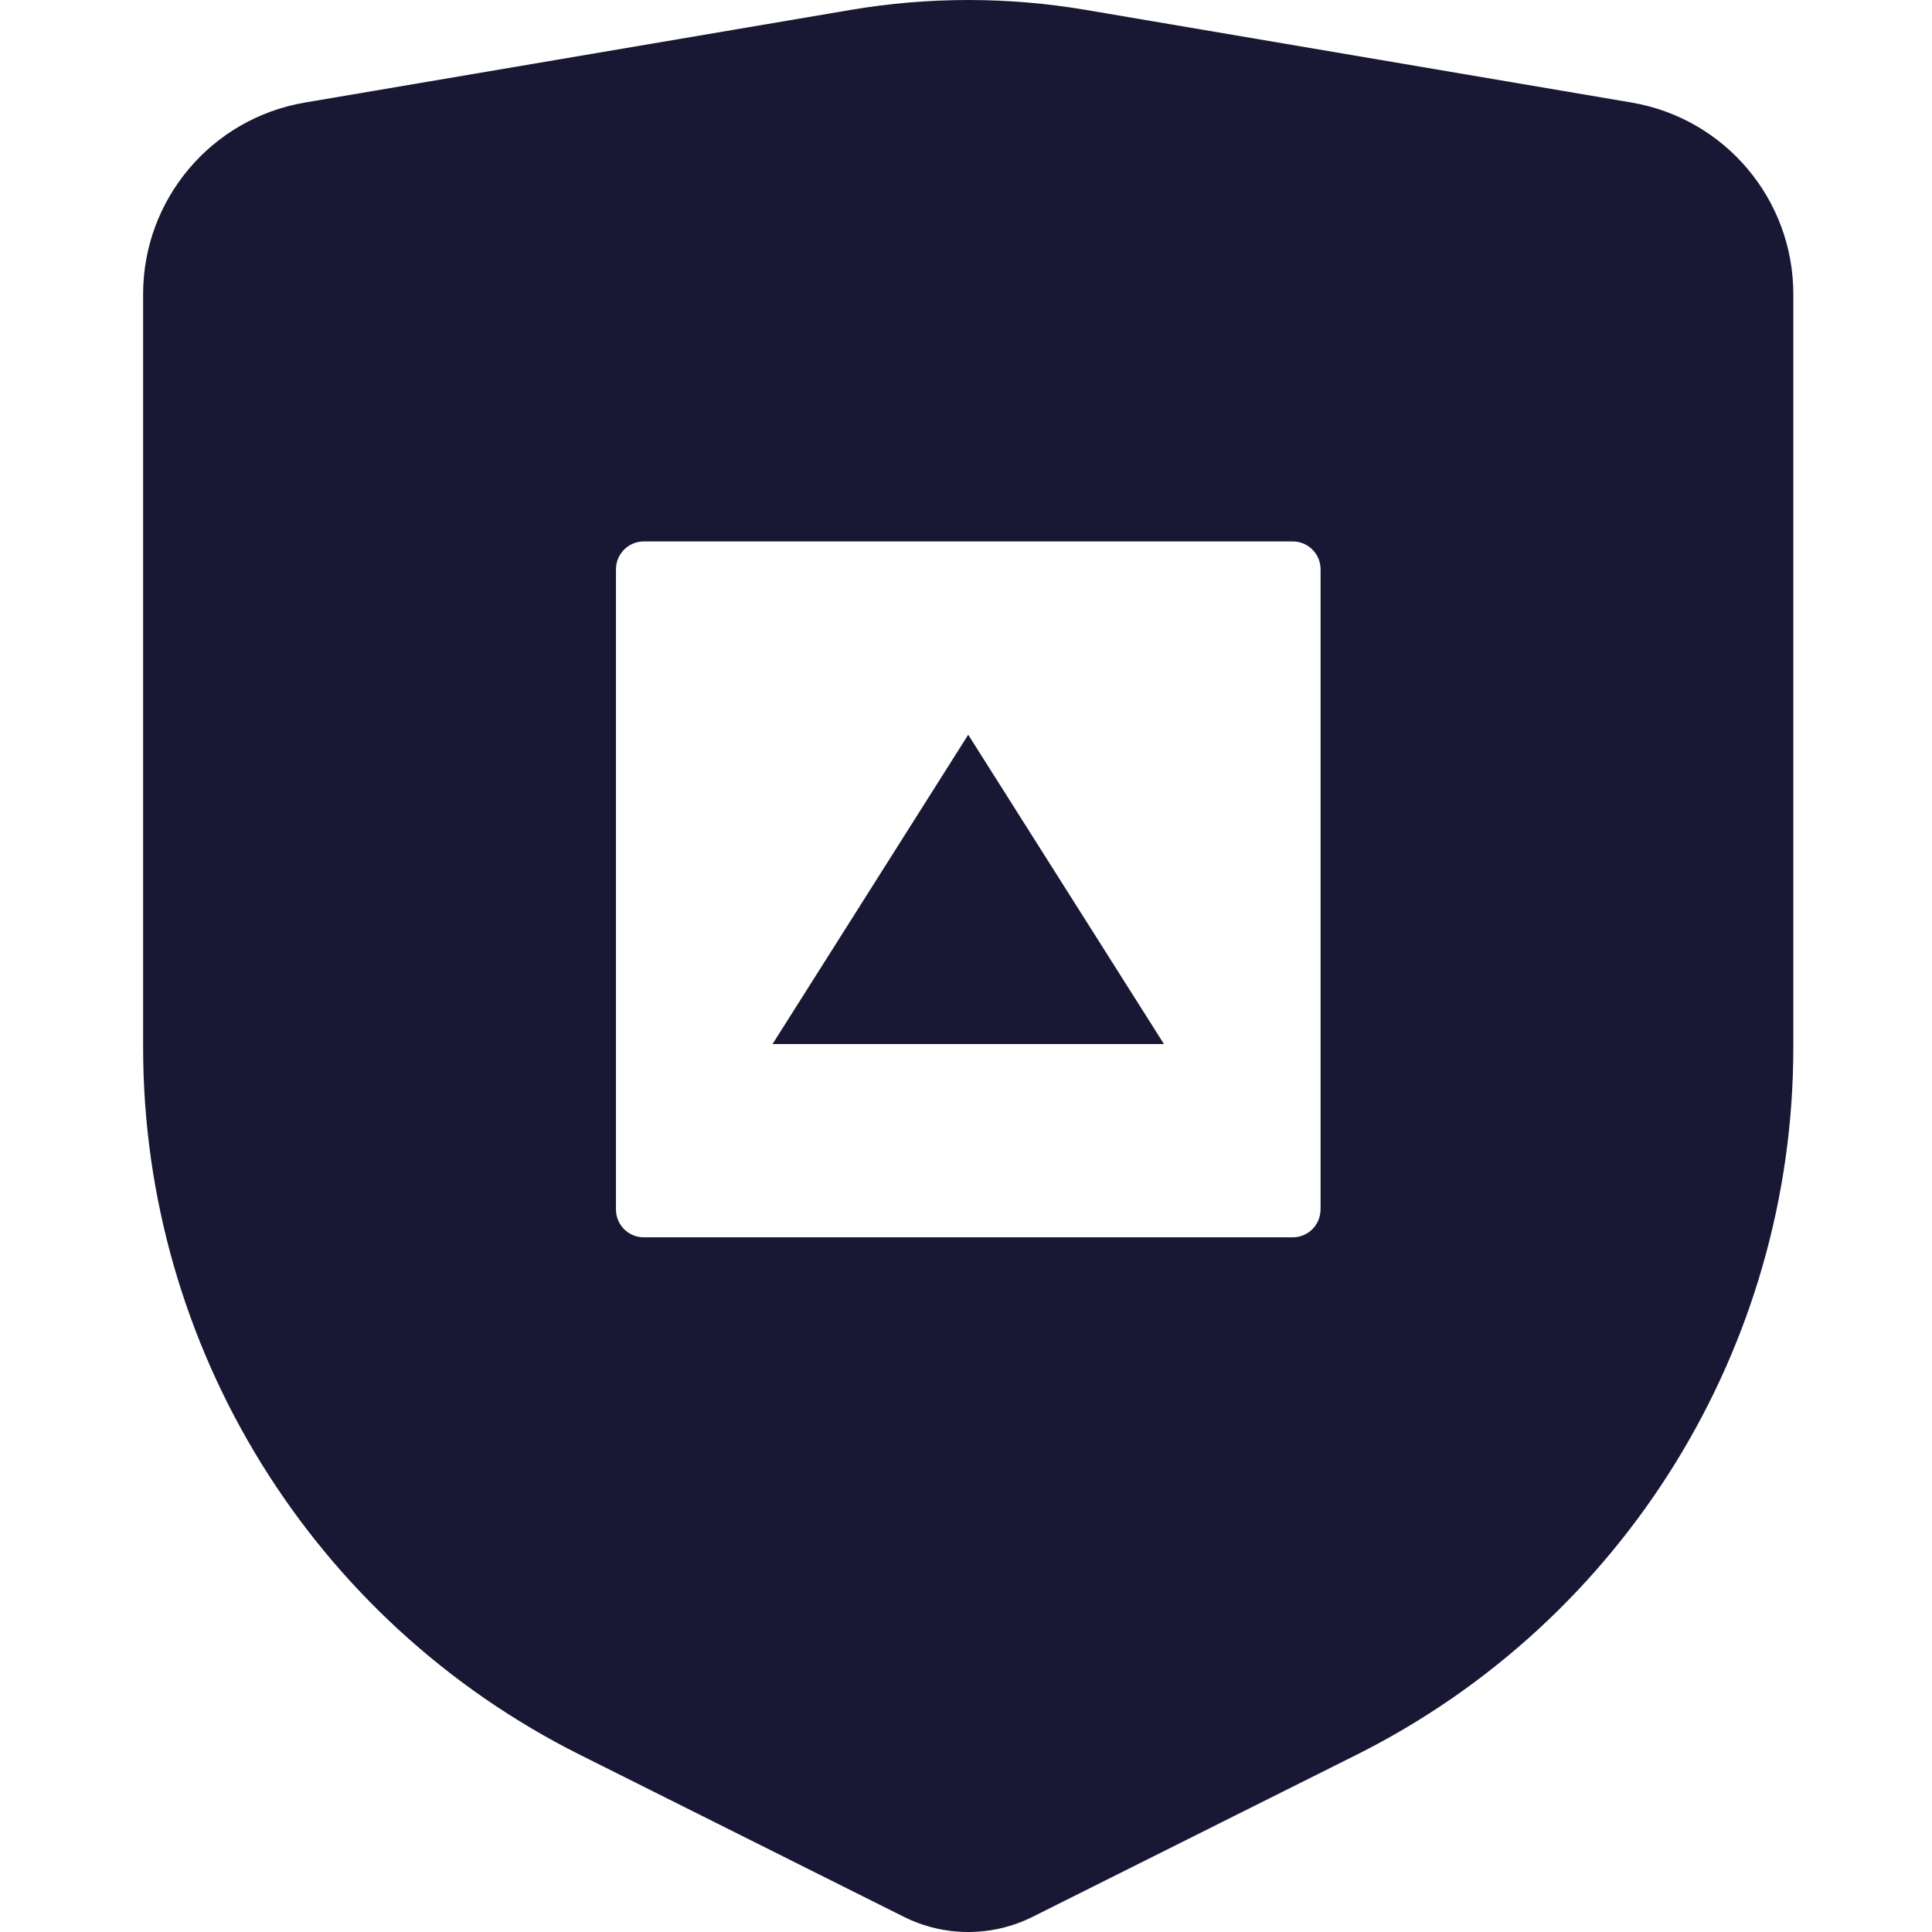
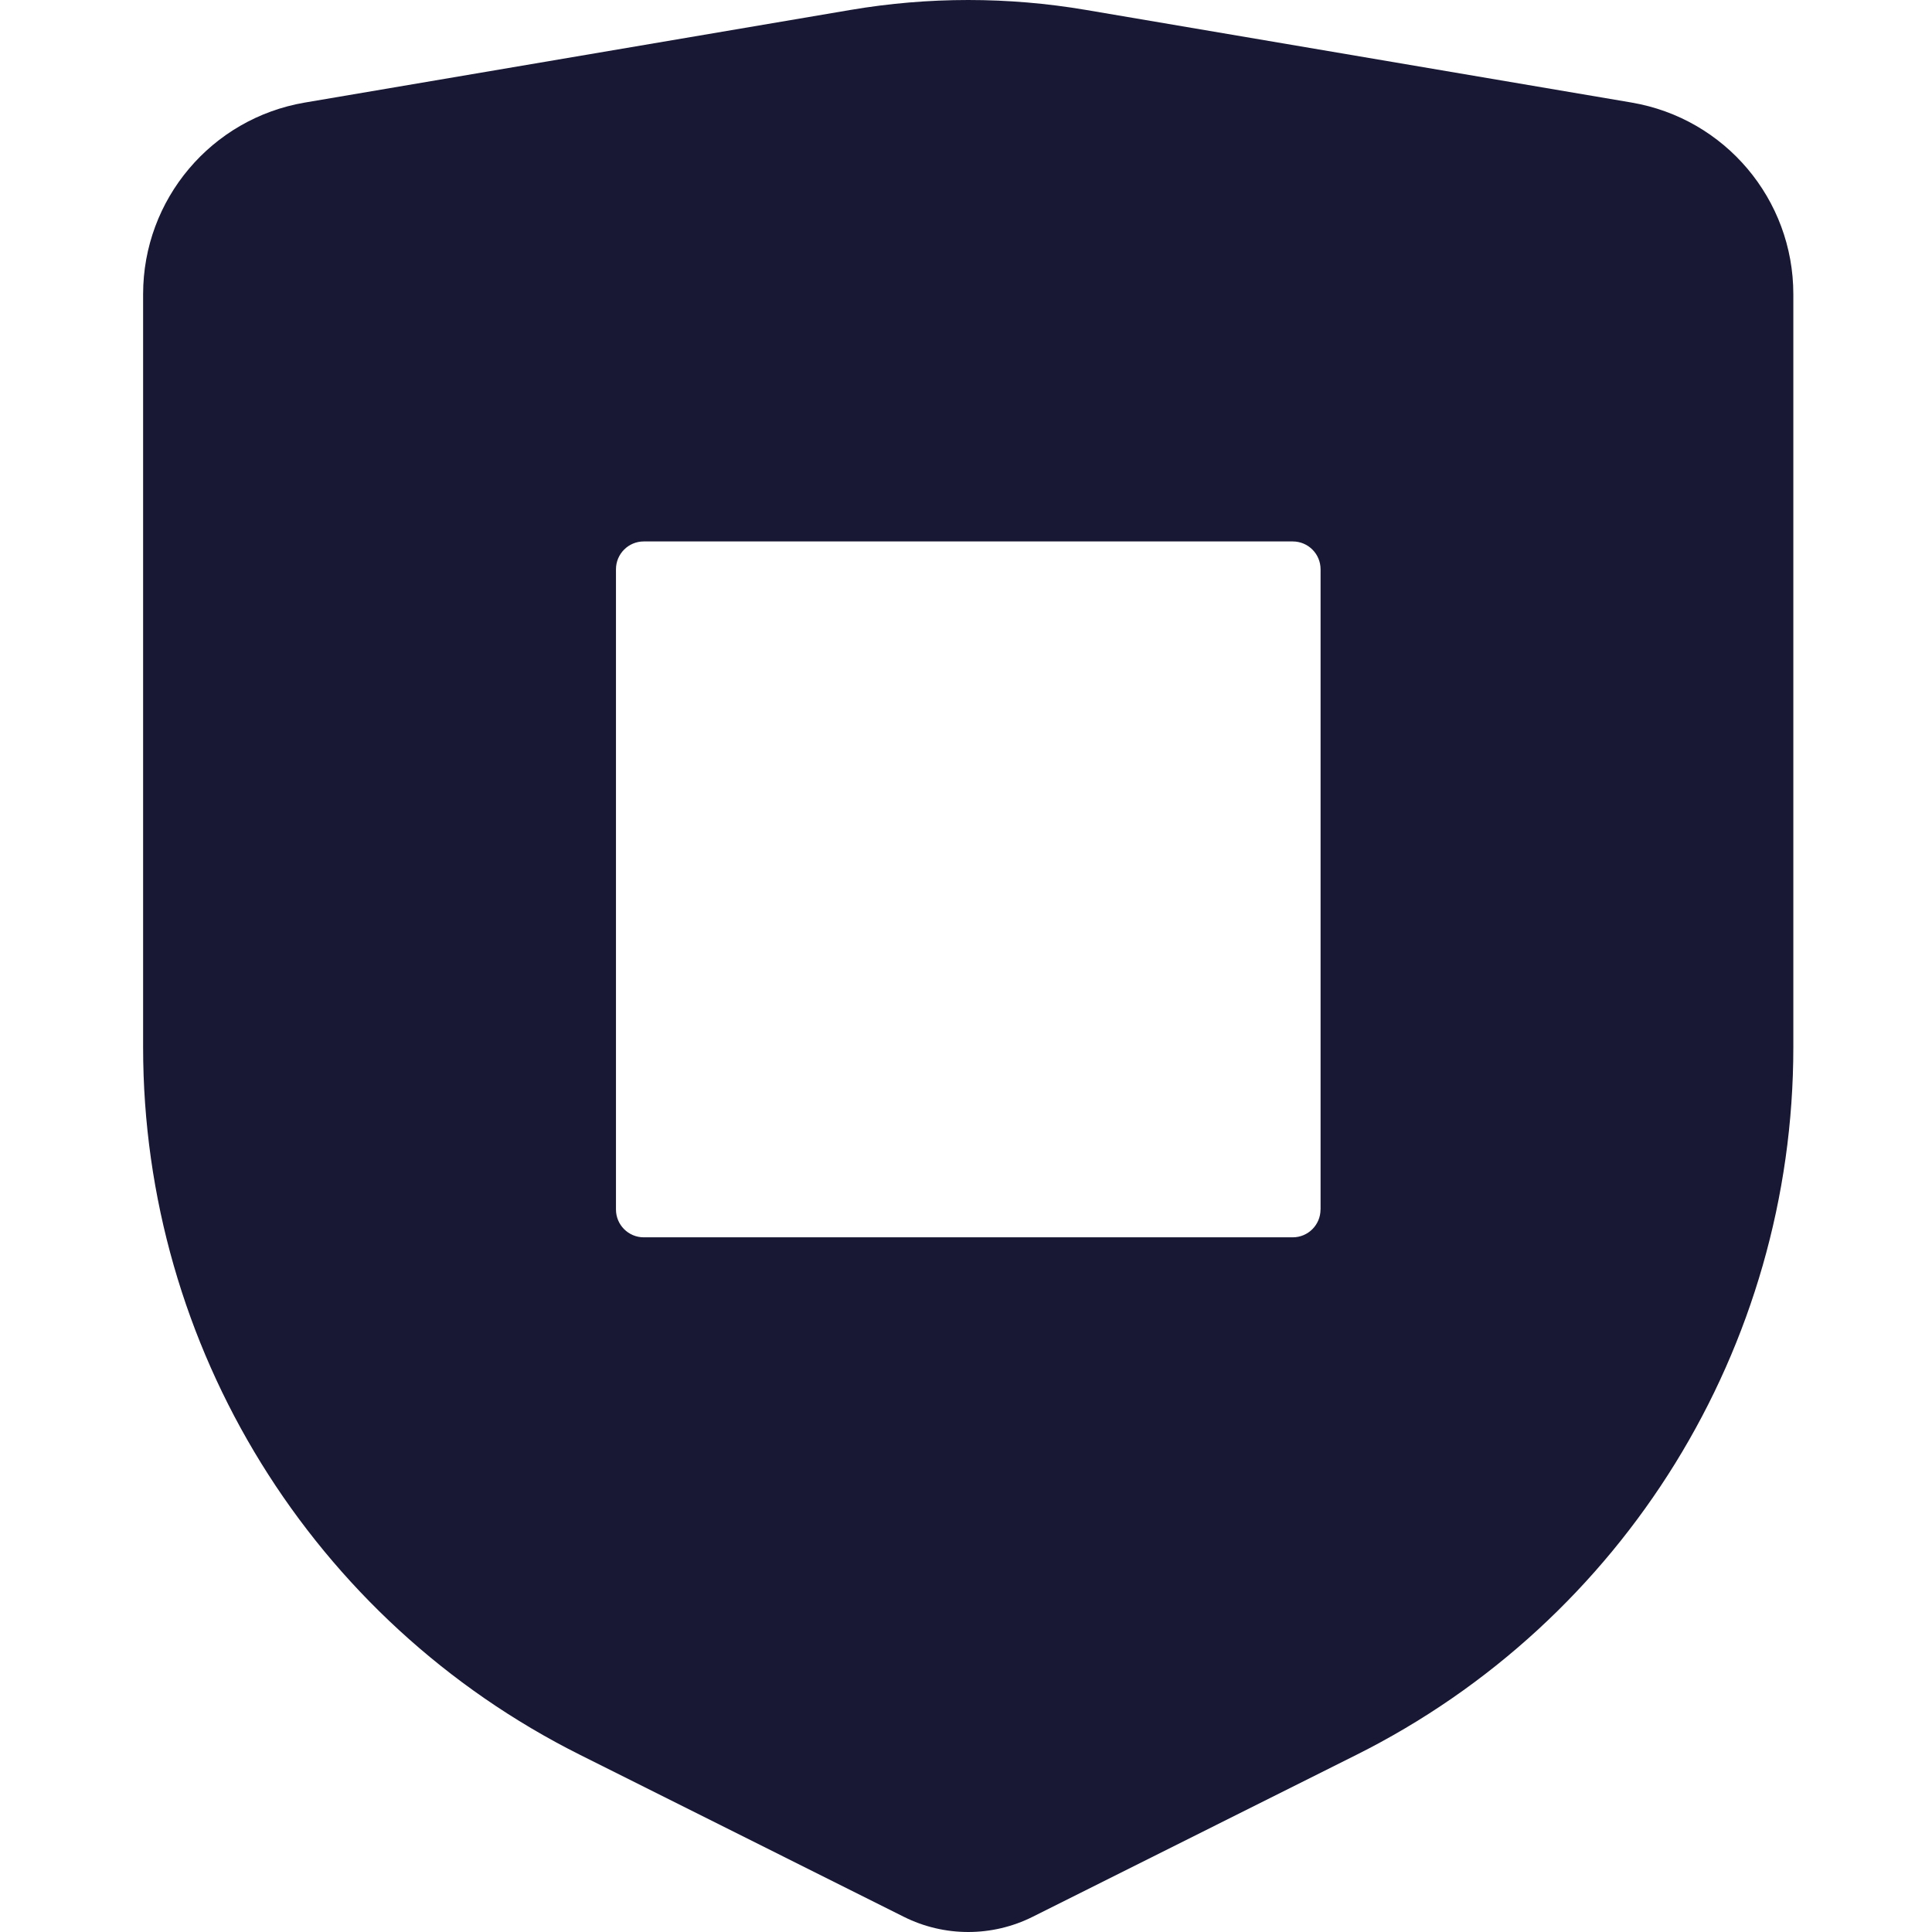
<svg xmlns="http://www.w3.org/2000/svg" width="80" height="80" viewBox="0 0 80 80" fill="none">
  <path d="M67.564 4.247L44.966 0.411C41.741 -0.137 38.447 -0.137 35.22 0.411L12.622 4.247C8.755 4.905 5.926 8.256 5.926 12.179V43.37C5.926 55.778 12.932 67.119 24.027 72.669L37.424 79.37C39.104 80.21 41.08 80.21 42.761 79.37L56.157 72.669C67.252 67.121 74.258 55.778 74.258 43.37V12.179C74.258 8.256 71.429 4.905 67.562 4.247H67.564ZM54.68 50.082C54.68 50.719 54.165 51.235 53.528 51.235H26.658C26.021 51.235 25.506 50.719 25.506 50.082V23.573C25.506 22.936 26.021 22.42 26.658 22.42H53.53C54.167 22.42 54.682 22.936 54.682 23.573V50.082H54.68Z" fill="#181834" />
-   <path d="M31.989 43.232H48.197L40.092 30.424L31.989 43.232Z" fill="#181834" />
</svg>